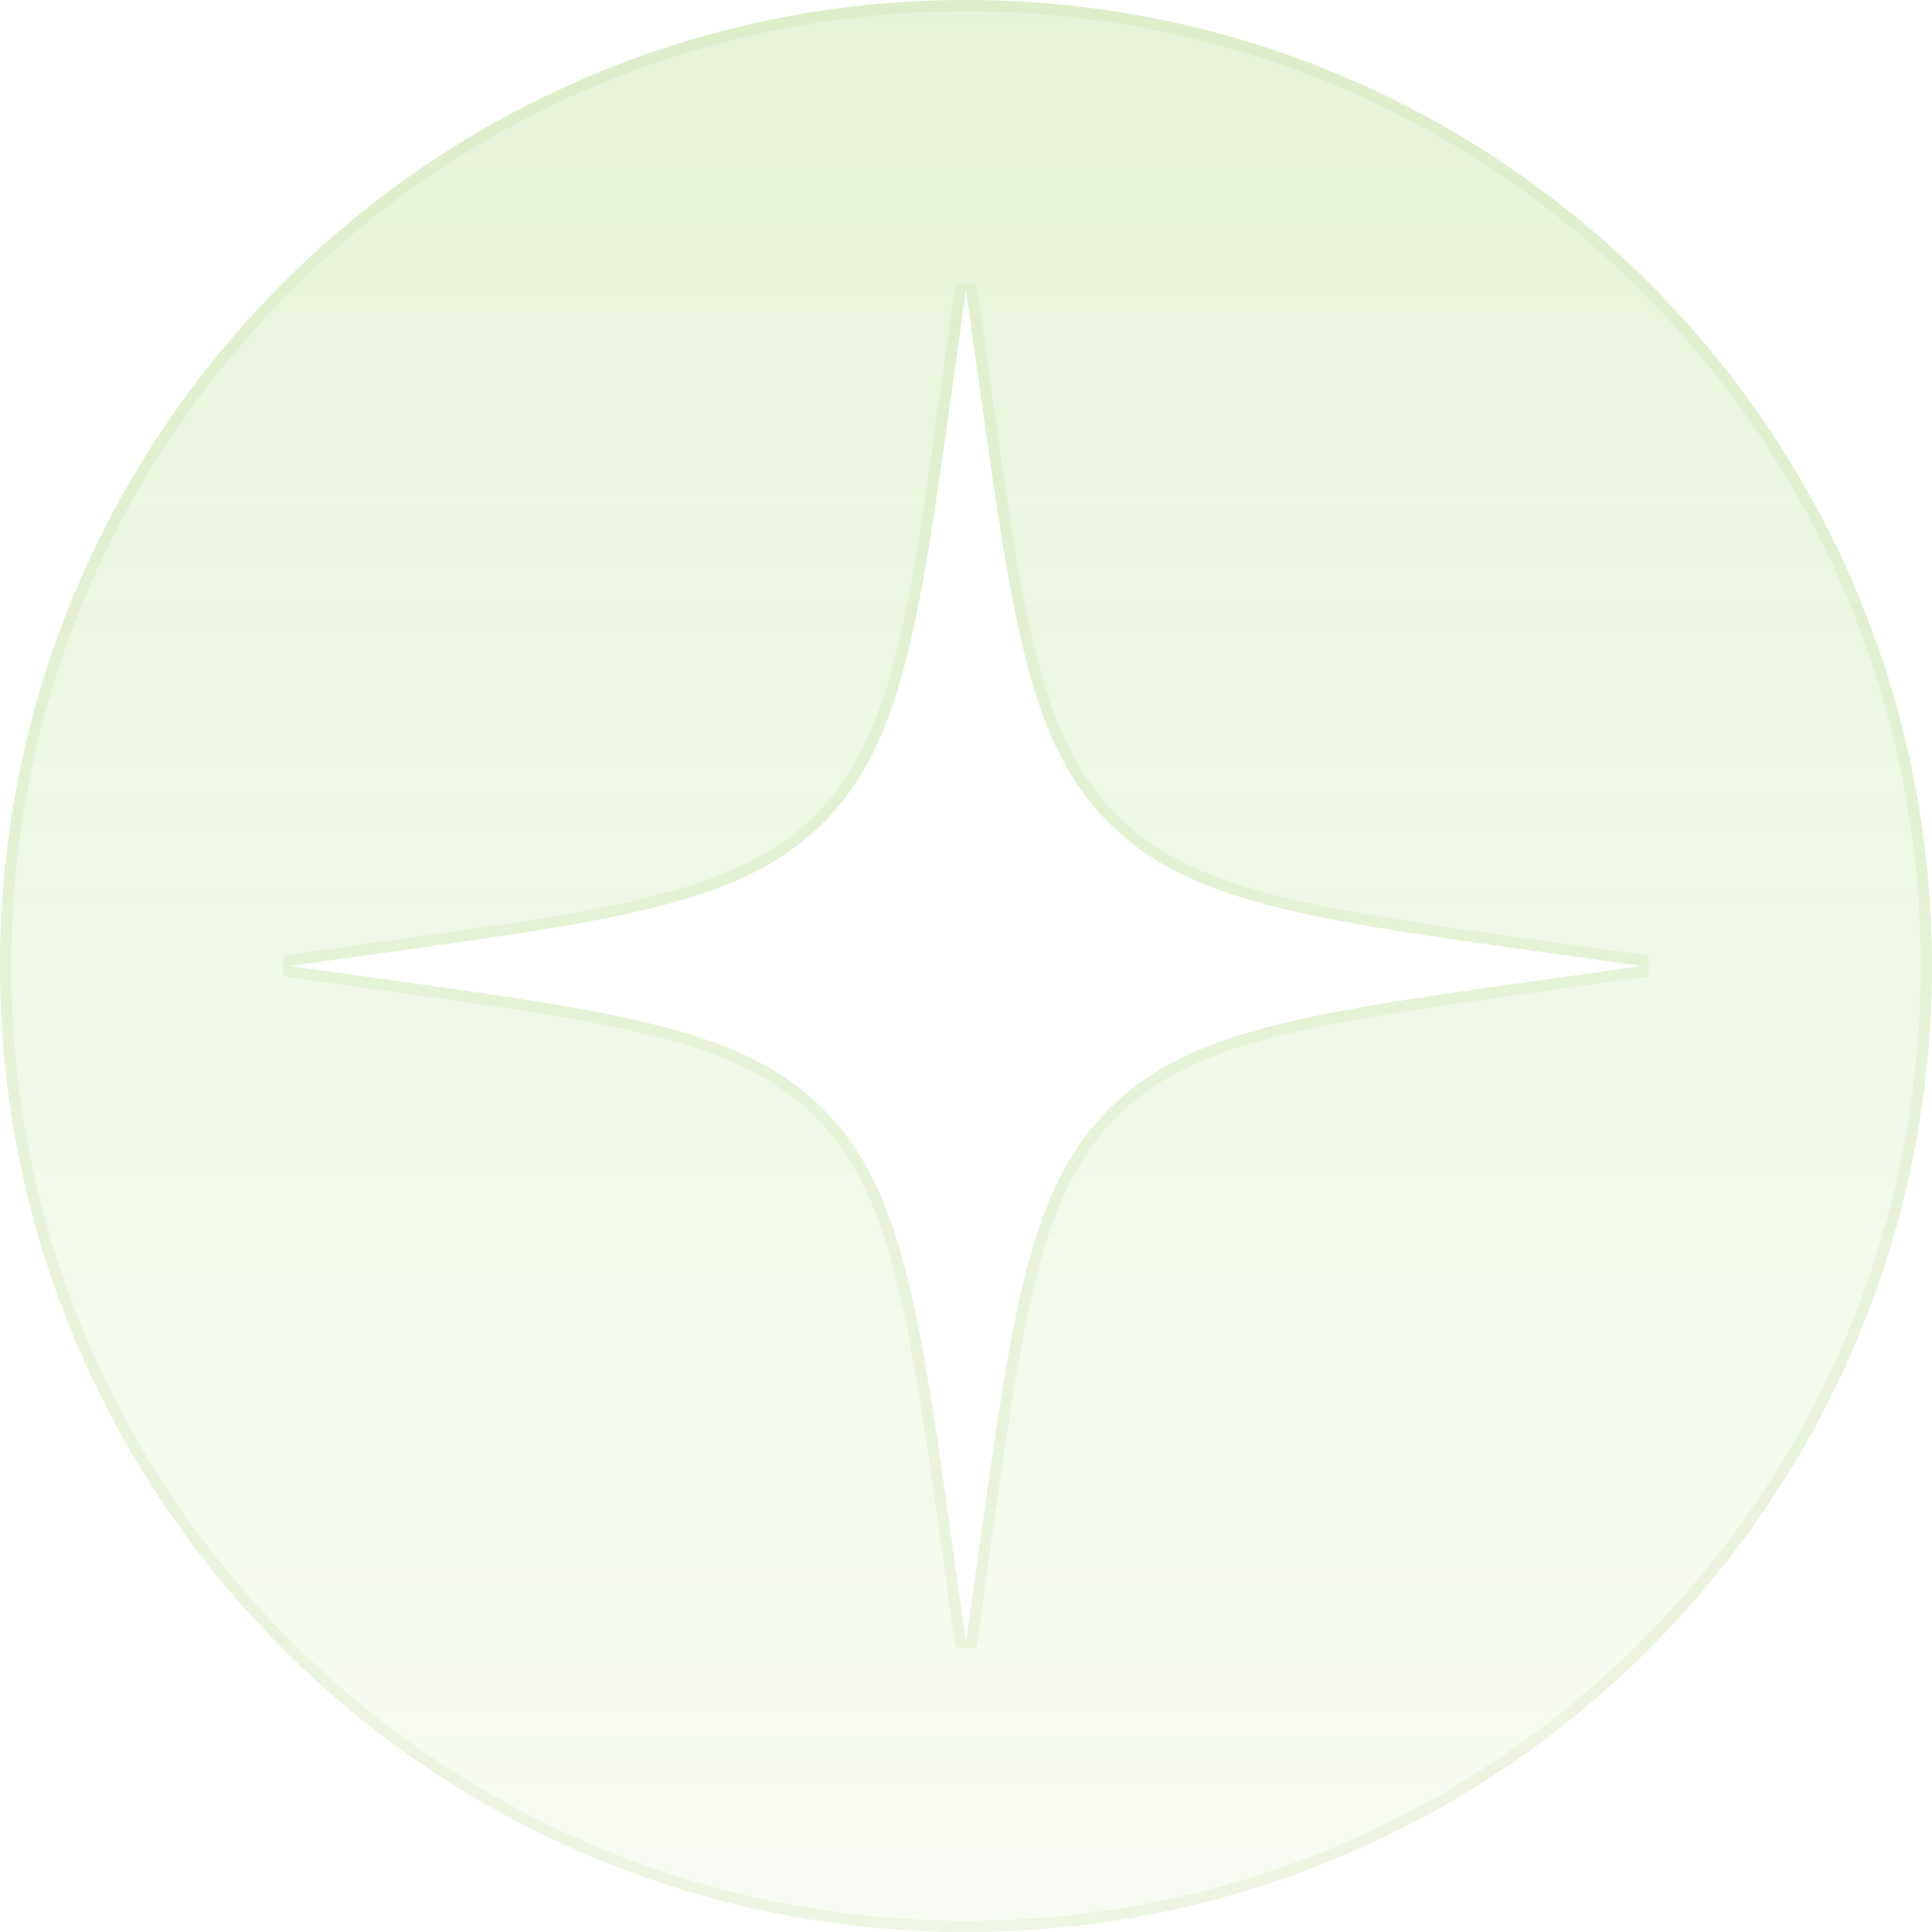
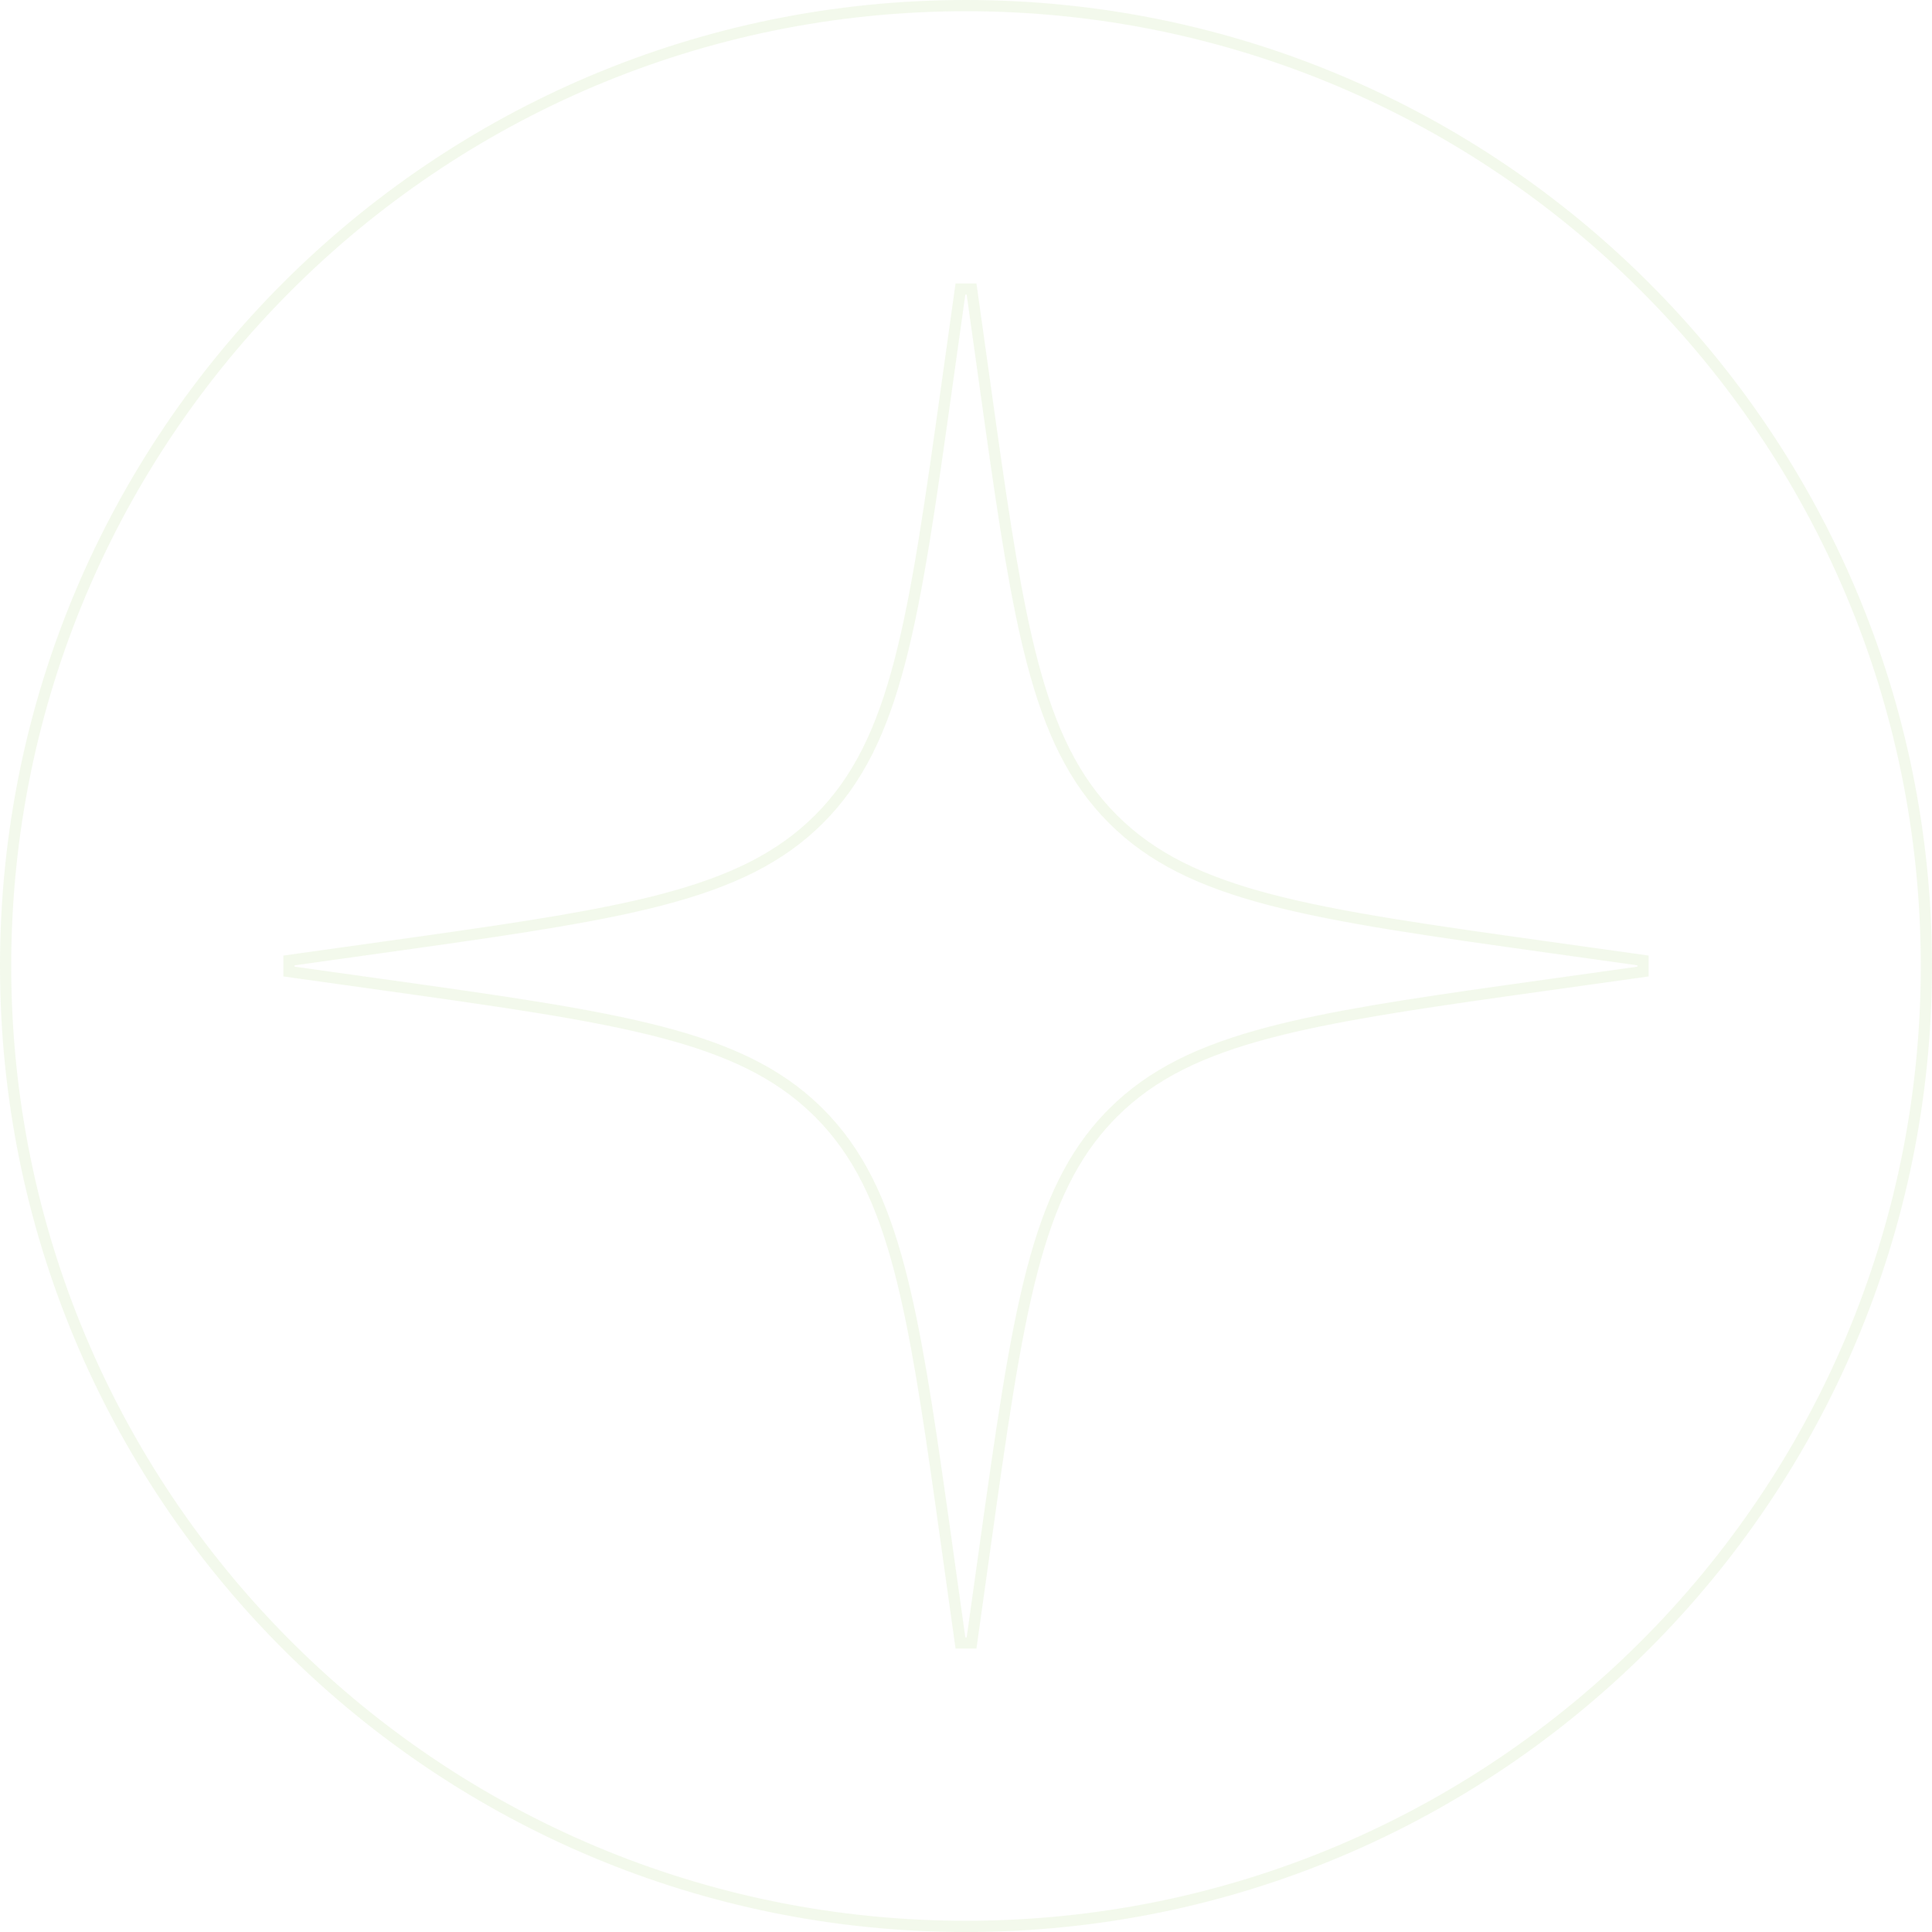
<svg xmlns="http://www.w3.org/2000/svg" width="172" height="172" viewBox="0 0 172 172" fill="none">
-   <path fill-rule="evenodd" clip-rule="evenodd" d="M172 86C172 38.504 133.496 -5.83532e-06 86 -3.75918e-06C38.504 -1.68304e-06 1.87962e-08 38.504 0 86C1.87967e-08 133.496 38.504 172 86 172C133.496 172 172 133.496 172 86ZM98.726 73.274C105.794 80.343 116.528 81.846 137.997 84.851L146.2 86L137.997 87.148C116.529 90.154 105.794 91.656 98.726 98.725C91.657 105.794 90.154 116.528 87.148 137.996L86 146.2L84.852 137.996C81.846 116.528 80.343 105.794 73.274 98.725C66.206 91.656 55.471 90.154 34.003 87.148L25.8 86L34.003 84.851C55.471 81.846 66.206 80.343 73.274 73.274C80.343 66.205 81.846 55.471 84.852 34.003L86 25.8L87.148 34.003C90.154 55.471 91.657 66.205 98.726 73.274Z" fill="url(#paint0_linear_952_6246)" fill-opacity="0.16" />
-   <path d="M0.5 86C0.5 38.78 38.78 0.5 86 0.5C133.22 0.5 171.5 38.78 171.5 86C171.5 133.22 133.22 171.5 86 171.5C39.149 171.5 1.099 133.816 0.507 87.106L0.5 86ZM33.934 87.644C44.679 89.148 52.696 90.271 58.912 91.897C64.921 93.468 69.198 95.499 72.595 98.76L72.921 99.079C76.369 102.528 78.48 106.885 80.103 113.088C81.525 118.527 82.564 125.344 83.809 134.162L84.356 138.065L85.505 146.27L86.495 146.27L87.644 138.065C89.148 127.32 90.272 119.304 91.897 113.088C93.469 107.079 95.499 102.802 98.76 99.405L99.079 99.079C102.528 95.63 106.885 93.519 113.088 91.897C118.527 90.474 125.344 89.436 134.162 88.191L138.066 87.644L146.27 86.495V85.505L138.066 84.356C127.321 82.852 119.304 81.728 113.088 80.103C106.885 78.48 102.528 76.369 99.079 72.921C95.63 69.472 93.519 65.115 91.897 58.912C90.474 53.473 89.436 46.655 88.191 37.837L87.644 33.934L86.495 25.73L85.505 25.73L84.356 33.934C82.852 44.679 81.728 52.696 80.103 58.912C78.48 65.115 76.37 69.472 72.921 72.921C69.472 76.369 65.115 78.48 58.912 80.103C53.473 81.525 46.656 82.563 37.838 83.808L33.934 84.356L25.73 85.505V86.495L33.934 87.644Z" stroke="#6EB416" stroke-opacity="0.08" />
+   <path d="M0.5 86C0.5 38.78 38.78 0.5 86 0.5C133.22 0.5 171.5 38.78 171.5 86C171.5 133.22 133.22 171.5 86 171.5C39.149 171.5 1.099 133.816 0.507 87.106ZM33.934 87.644C44.679 89.148 52.696 90.271 58.912 91.897C64.921 93.468 69.198 95.499 72.595 98.76L72.921 99.079C76.369 102.528 78.48 106.885 80.103 113.088C81.525 118.527 82.564 125.344 83.809 134.162L84.356 138.065L85.505 146.27L86.495 146.27L87.644 138.065C89.148 127.32 90.272 119.304 91.897 113.088C93.469 107.079 95.499 102.802 98.76 99.405L99.079 99.079C102.528 95.63 106.885 93.519 113.088 91.897C118.527 90.474 125.344 89.436 134.162 88.191L138.066 87.644L146.27 86.495V85.505L138.066 84.356C127.321 82.852 119.304 81.728 113.088 80.103C106.885 78.48 102.528 76.369 99.079 72.921C95.63 69.472 93.519 65.115 91.897 58.912C90.474 53.473 89.436 46.655 88.191 37.837L87.644 33.934L86.495 25.73L85.505 25.73L84.356 33.934C82.852 44.679 81.728 52.696 80.103 58.912C78.48 65.115 76.37 69.472 72.921 72.921C69.472 76.369 65.115 78.48 58.912 80.103C53.473 81.525 46.656 82.563 37.838 83.808L33.934 84.356L25.73 85.505V86.495L33.934 87.644Z" stroke="#6EB416" stroke-opacity="0.08" />
  <defs>
    <linearGradient id="paint0_linear_952_6246" x1="86" y1="-3.75917e-06" x2="86" y2="172" gradientUnits="userSpaceOnUse">
      <stop stop-color="#6EB416" />
      <stop offset="1" stop-color="#6EB416" stop-opacity="0.3" />
    </linearGradient>
  </defs>
</svg>